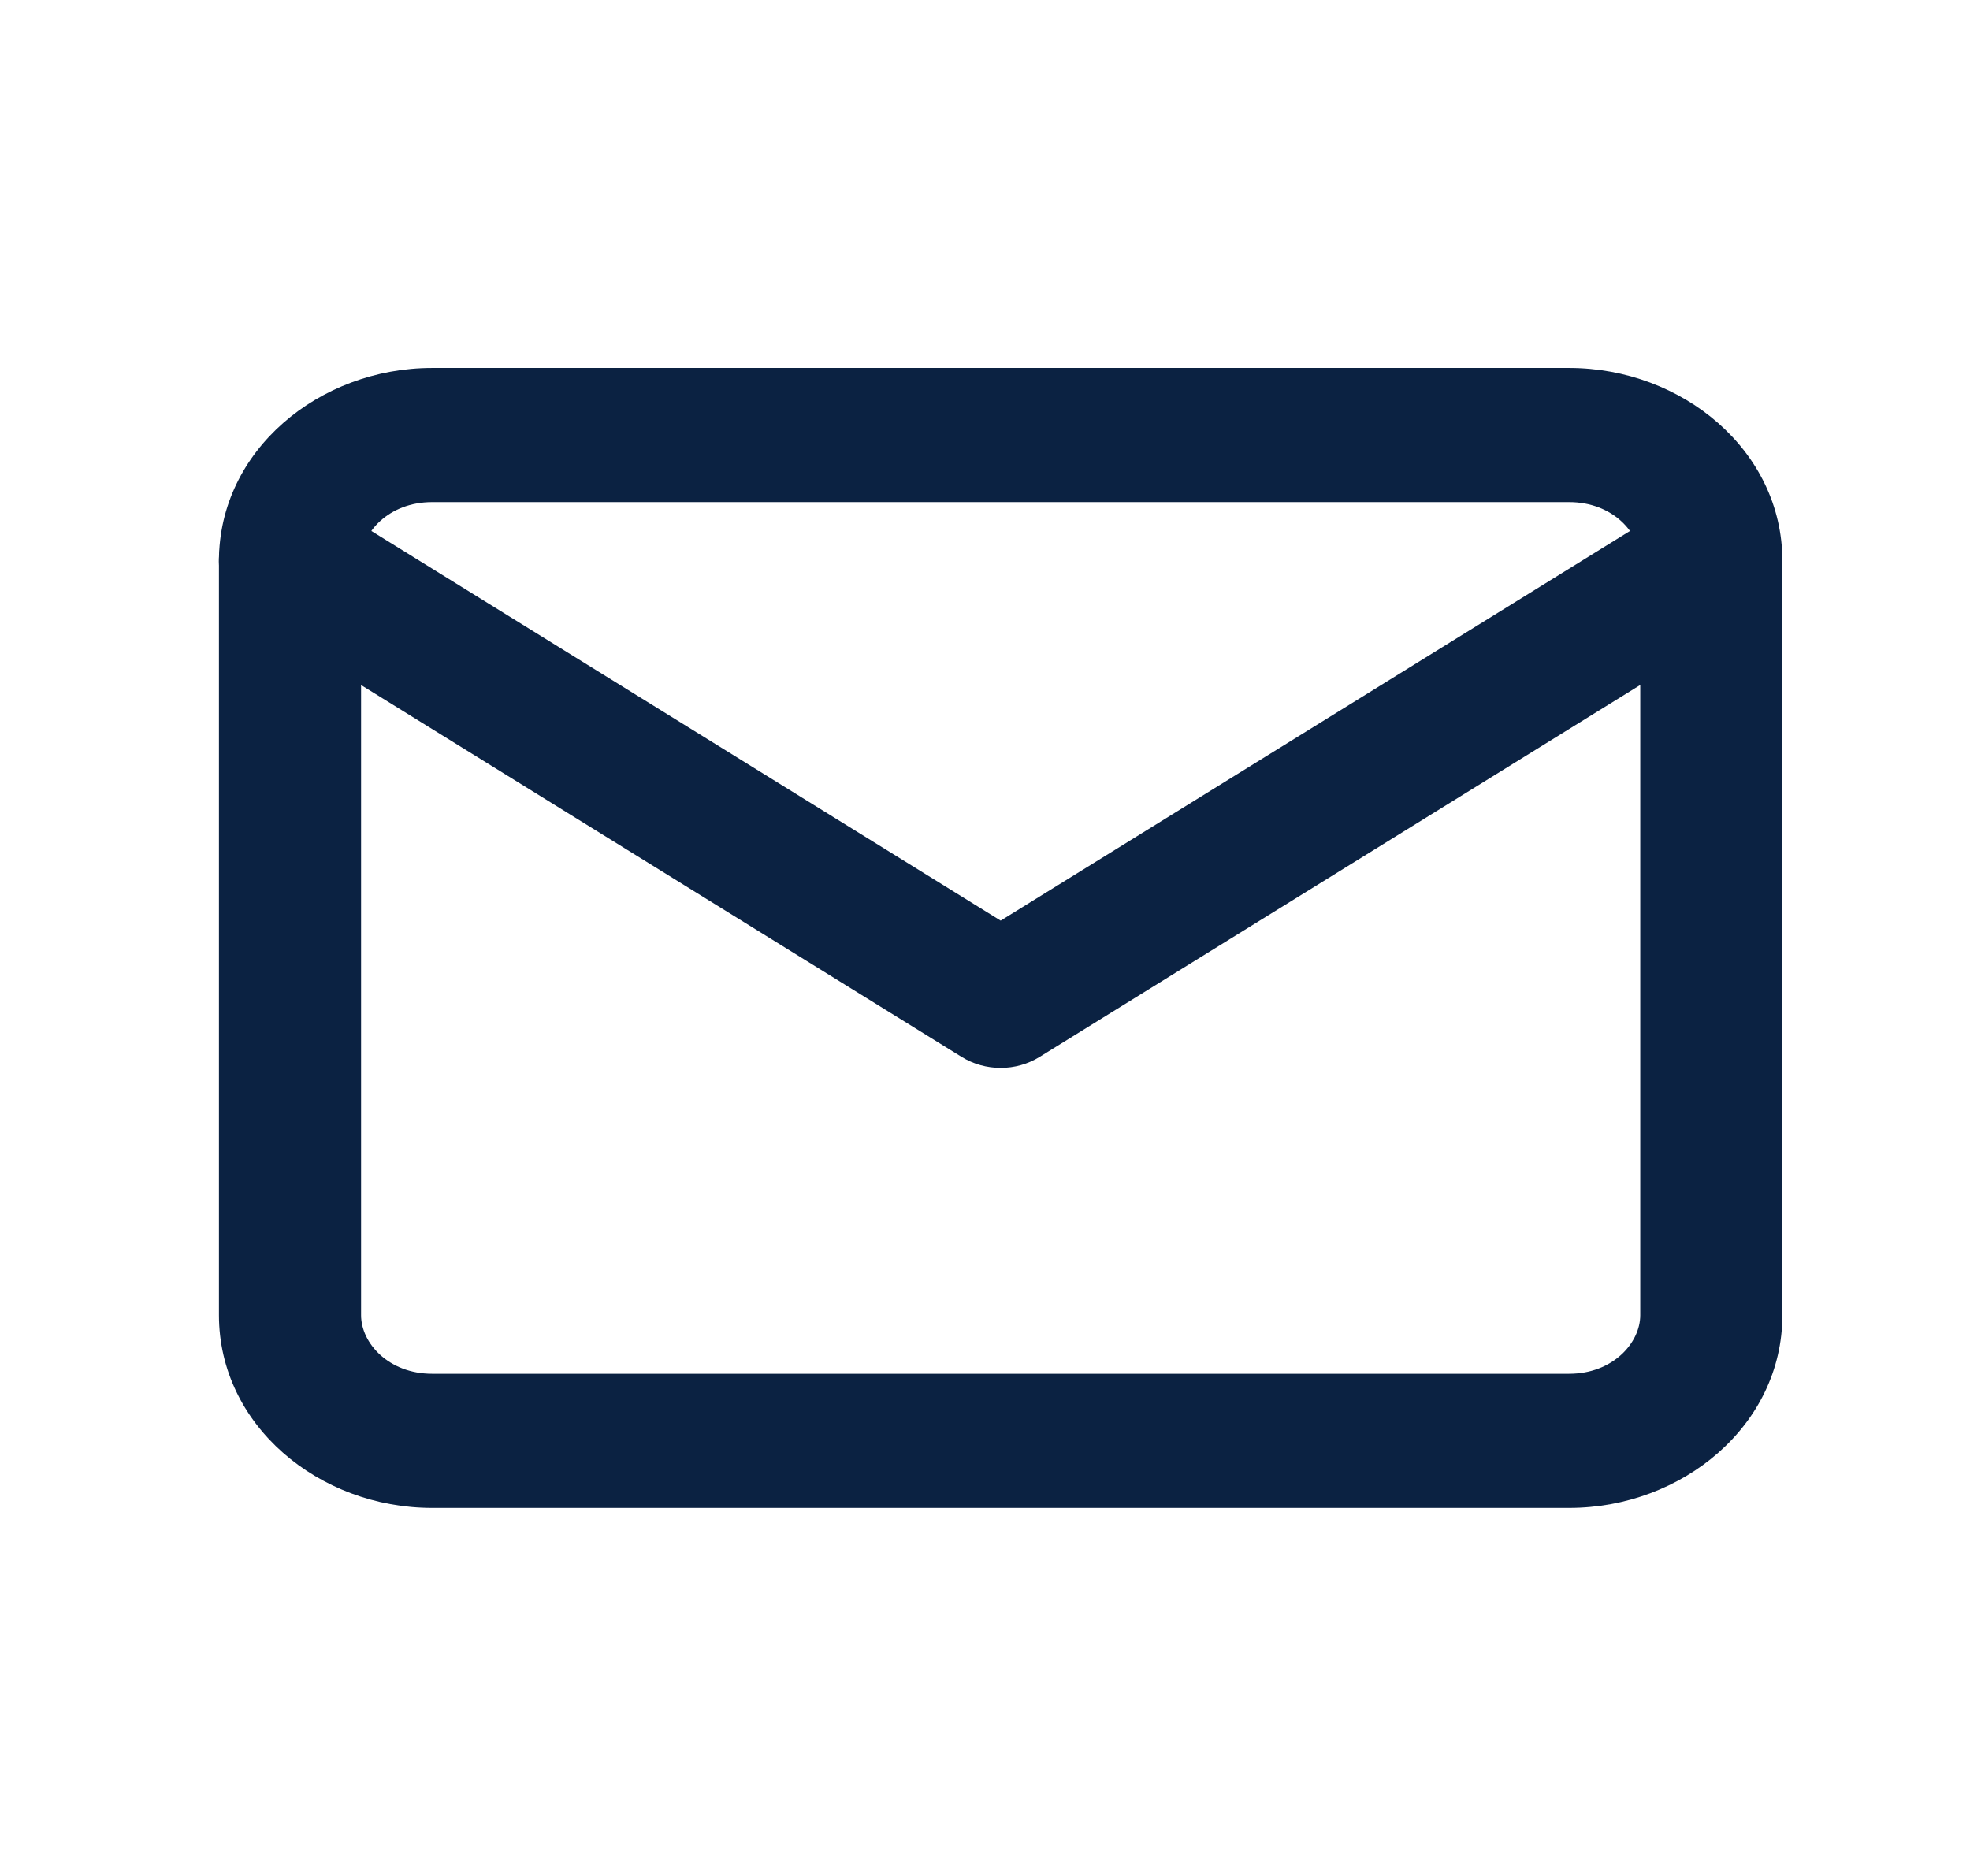
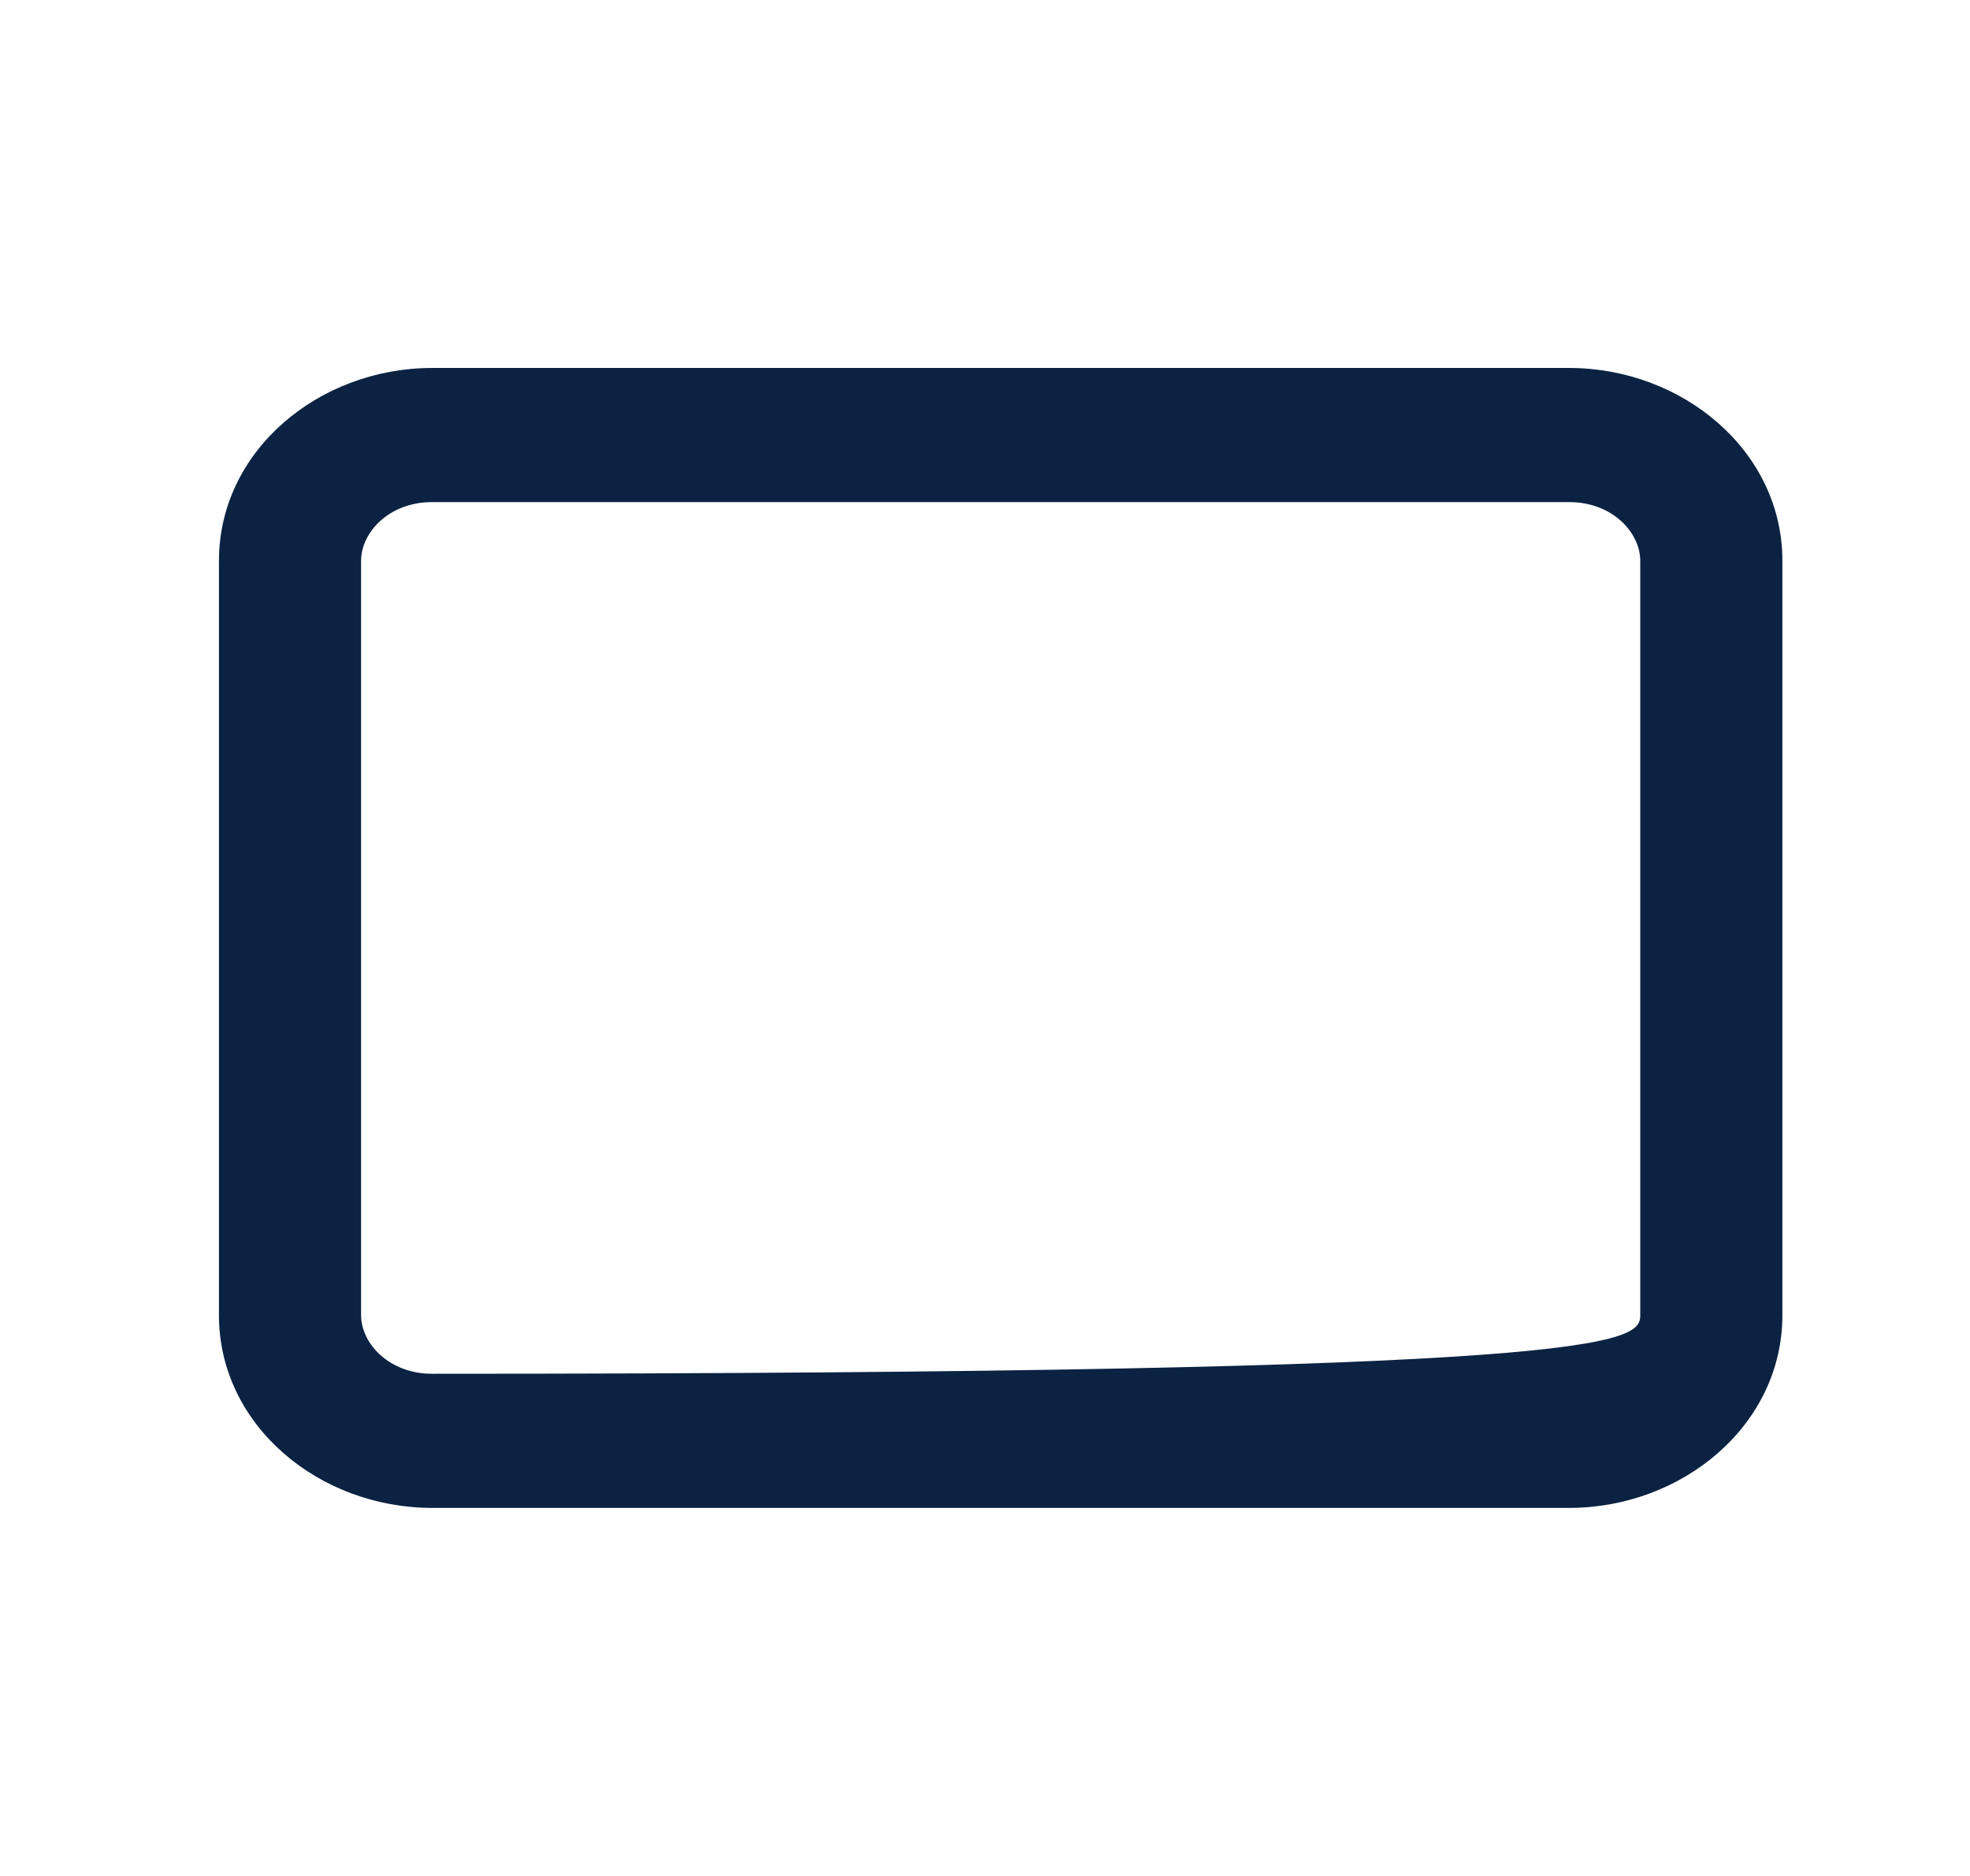
<svg xmlns="http://www.w3.org/2000/svg" width="21" height="20" viewBox="0 0 21 20" fill="none">
-   <path fill-rule="evenodd" clip-rule="evenodd" d="M4.606 5.353C4.144 5.353 3.849 5.679 3.849 5.979V14.021C3.849 14.32 4.144 14.646 4.606 14.646H16.727C17.189 14.646 17.485 14.32 17.485 14.021V5.979C17.485 5.679 17.189 5.353 16.727 5.353H4.606ZM2.334 5.979C2.334 4.804 3.401 3.923 4.606 3.923H16.727C17.932 3.923 19 4.804 19 5.979V14.021C19 15.196 17.932 16.076 16.727 16.076H4.606C3.401 16.076 2.334 15.196 2.334 14.021V5.979Z" fill="#0B2242" />
-   <path fill-rule="evenodd" clip-rule="evenodd" d="M2.458 5.586C2.687 5.256 3.157 5.164 3.507 5.381L10.667 9.815L17.827 5.381C18.177 5.164 18.646 5.256 18.876 5.586C19.105 5.917 19.008 6.36 18.658 6.576L11.082 11.268C10.83 11.424 10.504 11.424 10.251 11.268L2.675 6.576C2.326 6.36 2.228 5.917 2.458 5.586Z" fill="#0B2242" />
+   <path fill-rule="evenodd" clip-rule="evenodd" d="M4.606 5.353C4.144 5.353 3.849 5.679 3.849 5.979V14.021C3.849 14.32 4.144 14.646 4.606 14.646C17.189 14.646 17.485 14.32 17.485 14.021V5.979C17.485 5.679 17.189 5.353 16.727 5.353H4.606ZM2.334 5.979C2.334 4.804 3.401 3.923 4.606 3.923H16.727C17.932 3.923 19 4.804 19 5.979V14.021C19 15.196 17.932 16.076 16.727 16.076H4.606C3.401 16.076 2.334 15.196 2.334 14.021V5.979Z" fill="#0B2242" />
</svg>